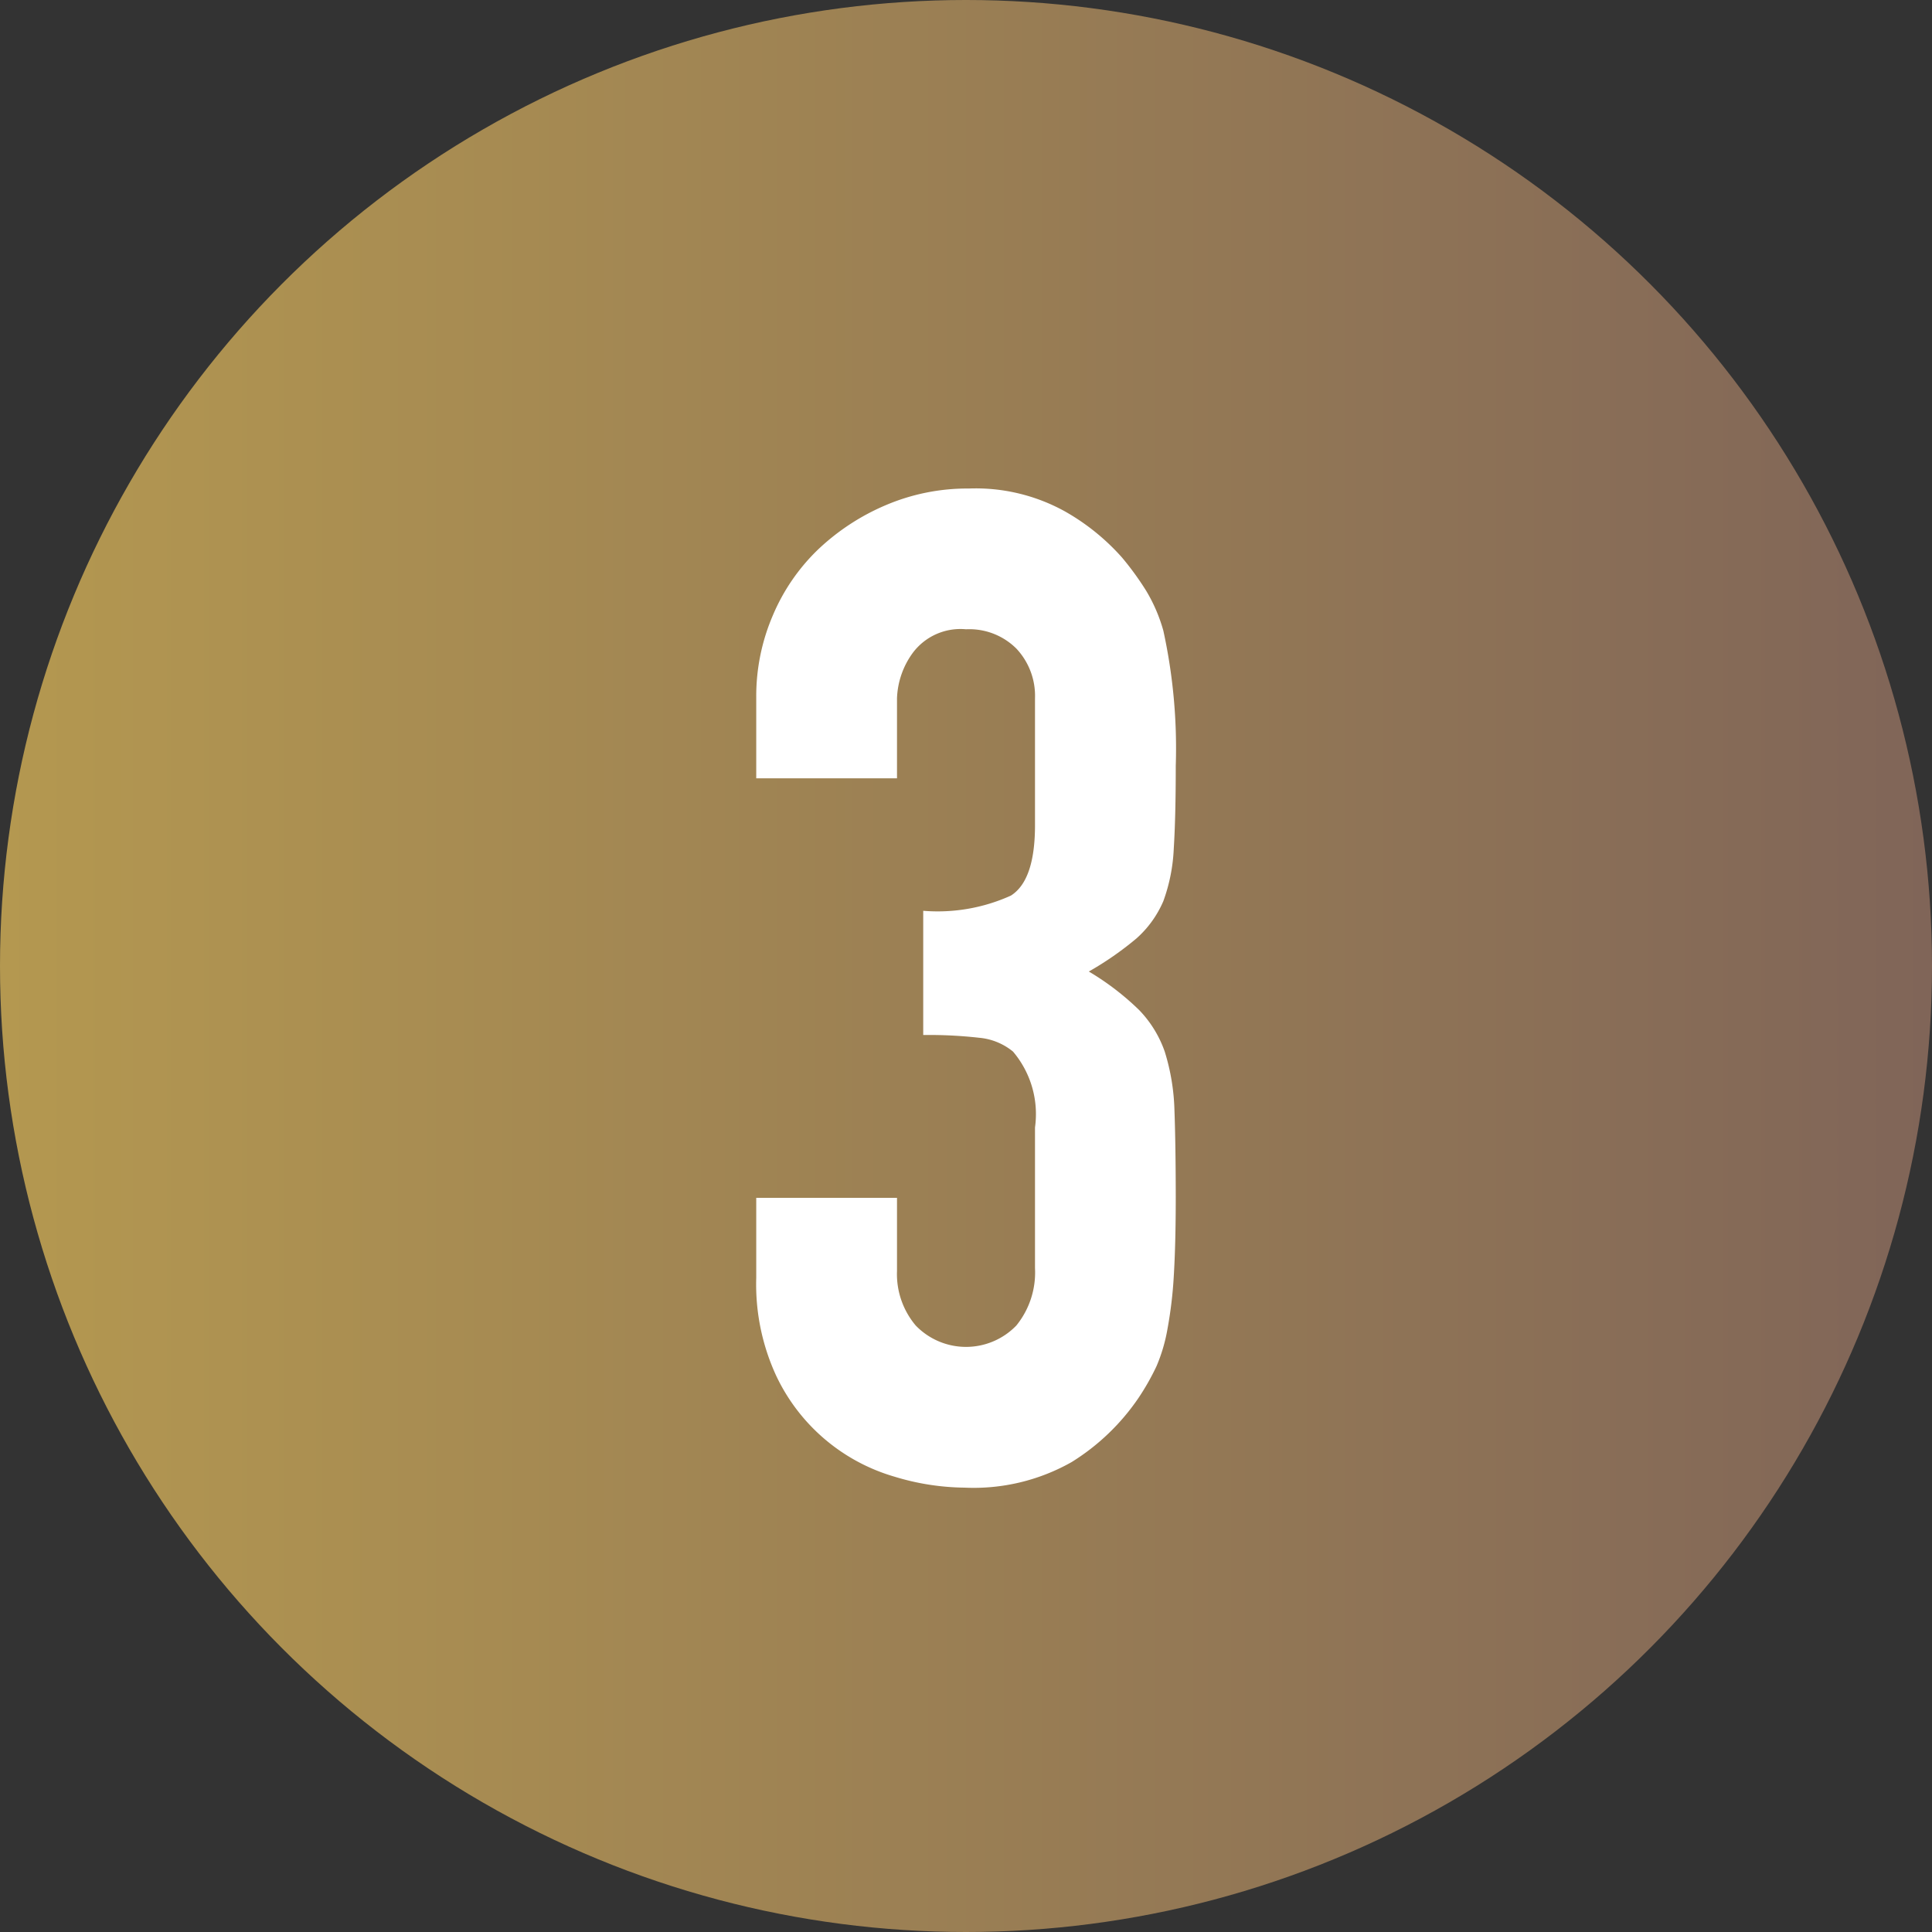
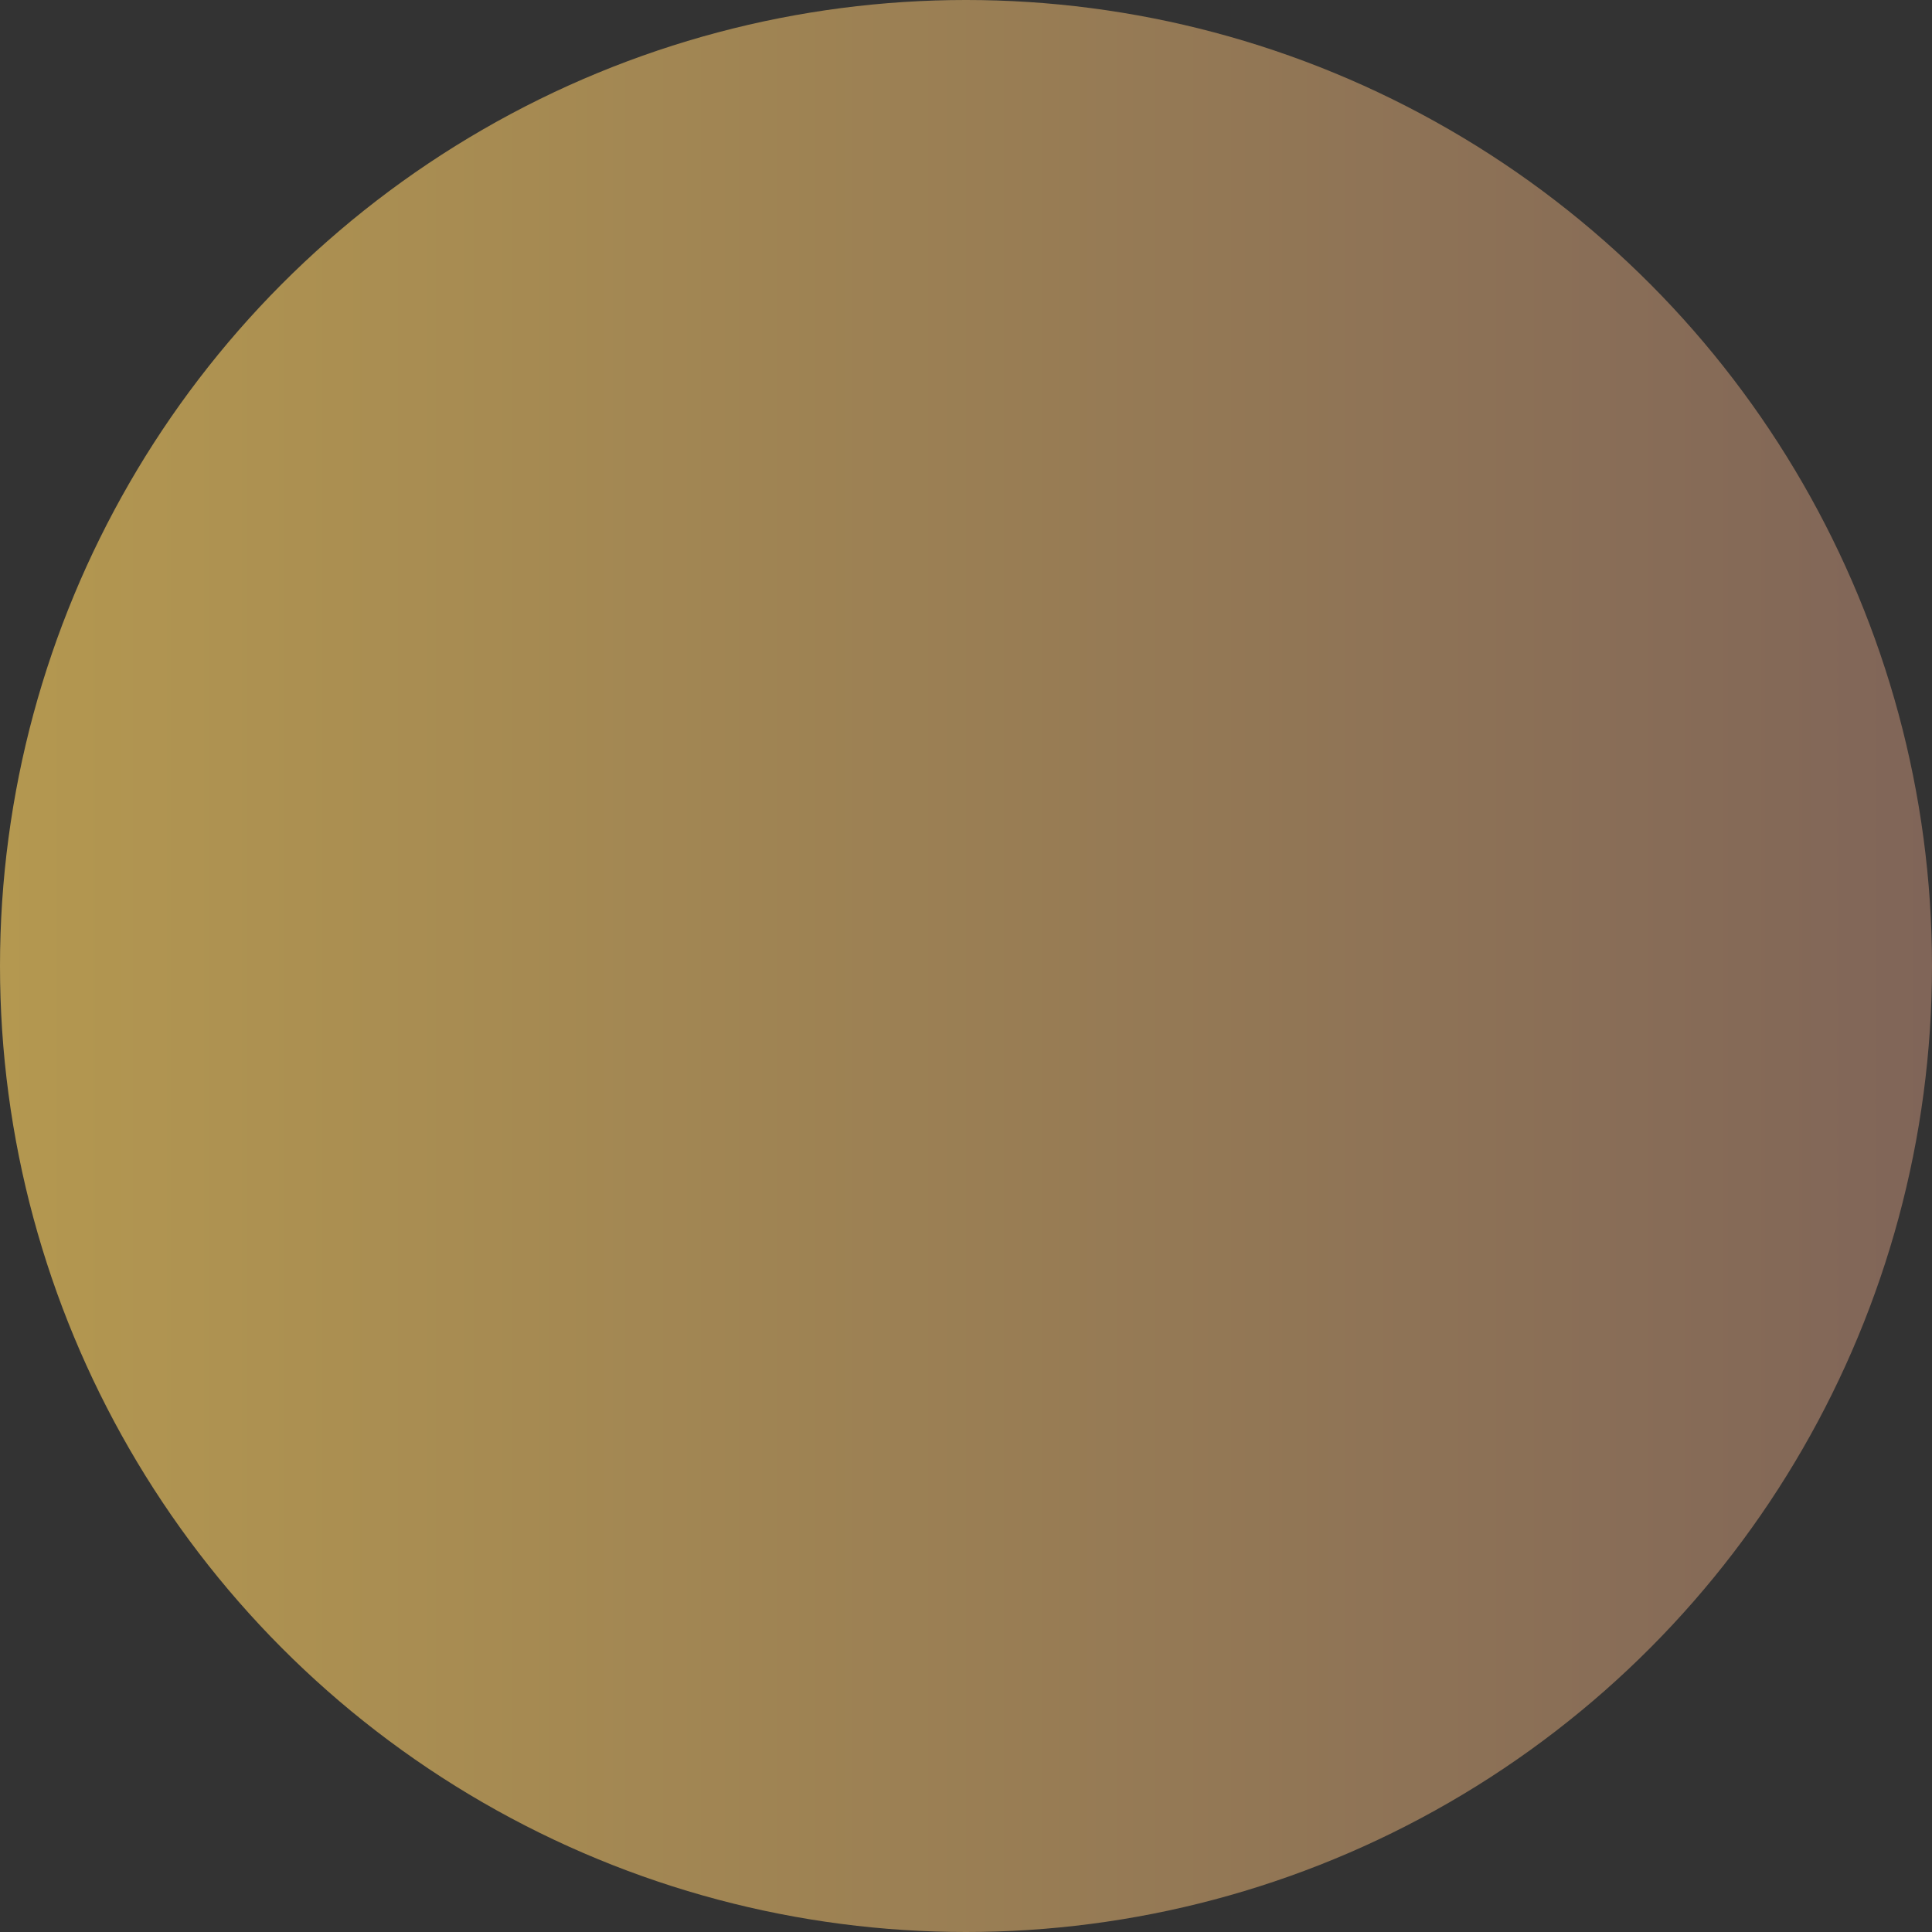
<svg xmlns="http://www.w3.org/2000/svg" width="28" height="28" viewBox="0 0 28 28">
  <rect x="0" y="0" width="28" height="28" fill="#333333" stroke="none" />
  <defs>
    <style>.cls-1{fill:url(#新規グラデーションスウォッチ_2);}.cls-2{fill:#fff;}</style>
    <linearGradient id="新規グラデーションスウォッチ_2" y1="14" x2="28" y2="14" gradientUnits="userSpaceOnUse">
      <stop offset="0" stop-color="#b49850" />
      <stop offset="1" stop-color="#806558" />
    </linearGradient>
  </defs>
  <g id="レイヤー_2" data-name="レイヤー 2">
    <g id="conts">
      <circle class="cls-1" cx="14" cy="14" r="14" />
-       <path class="cls-2" d="M13.38,13.2a2.574,2.574,0,0,0,1.27-.22Q15,12.76,15,11.96V10.12a1,1,0,0,0-.27-.72A.965.965,0,0,0,14,9.12a.862.862,0,0,0-.77.34,1.185,1.185,0,0,0-.23.66v1.16H10.96V10.1a2.964,2.964,0,0,1,.24-1.18,2.876,2.876,0,0,1,.66-.96,3.29,3.29,0,0,1,.98-.64,3.015,3.015,0,0,1,1.2-.24,2.67,2.67,0,0,1,1.391.33,3.228,3.228,0,0,1,.83.67,4.272,4.272,0,0,1,.349.48,2.343,2.343,0,0,1,.25.58,7.973,7.973,0,0,1,.18,1.96q0,.74-.029,1.2a2.537,2.537,0,0,1-.151.76,1.528,1.528,0,0,1-.389.54,4.627,4.627,0,0,1-.691.48,3.878,3.878,0,0,1,.731.56,1.648,1.648,0,0,1,.369.6,3.12,3.12,0,0,1,.141.85q.018.491.019,1.25c0,.467-.01.853-.029,1.16a6.125,6.125,0,0,1-.091.76,2.418,2.418,0,0,1-.159.54,3.5,3.5,0,0,1-.261.46,3.228,3.228,0,0,1-.97.93,2.88,2.88,0,0,1-1.55.37,3.584,3.584,0,0,1-1.02-.16,2.741,2.741,0,0,1-1.71-1.46,3.158,3.158,0,0,1-.29-1.42V17.36H13v1.06a1.156,1.156,0,0,0,.271.79,1.013,1.013,0,0,0,1.459,0,1.219,1.219,0,0,0,.27-.83V16.34a1.4,1.4,0,0,0-.319-1.1.9.9,0,0,0-.491-.2,6.515,6.515,0,0,0-.81-.04Z" />
    </g>
  </g>
</svg>